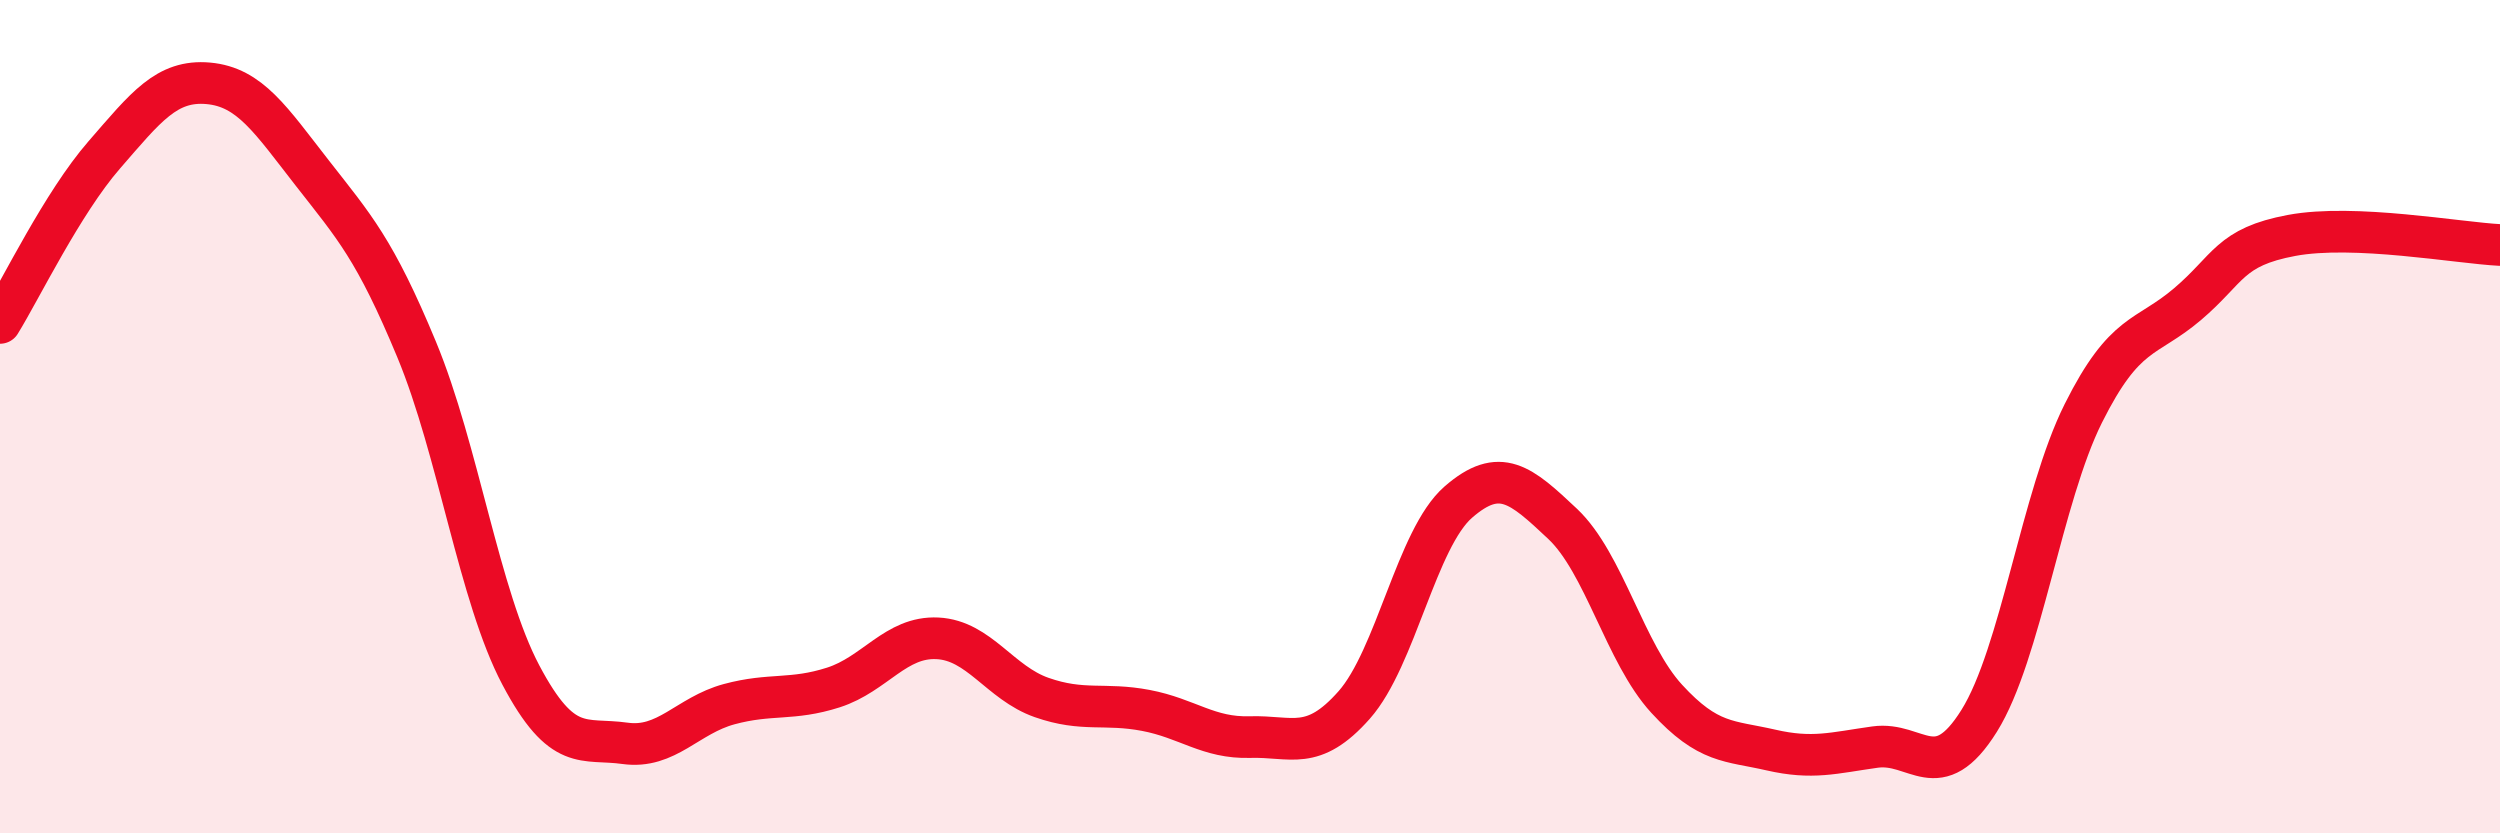
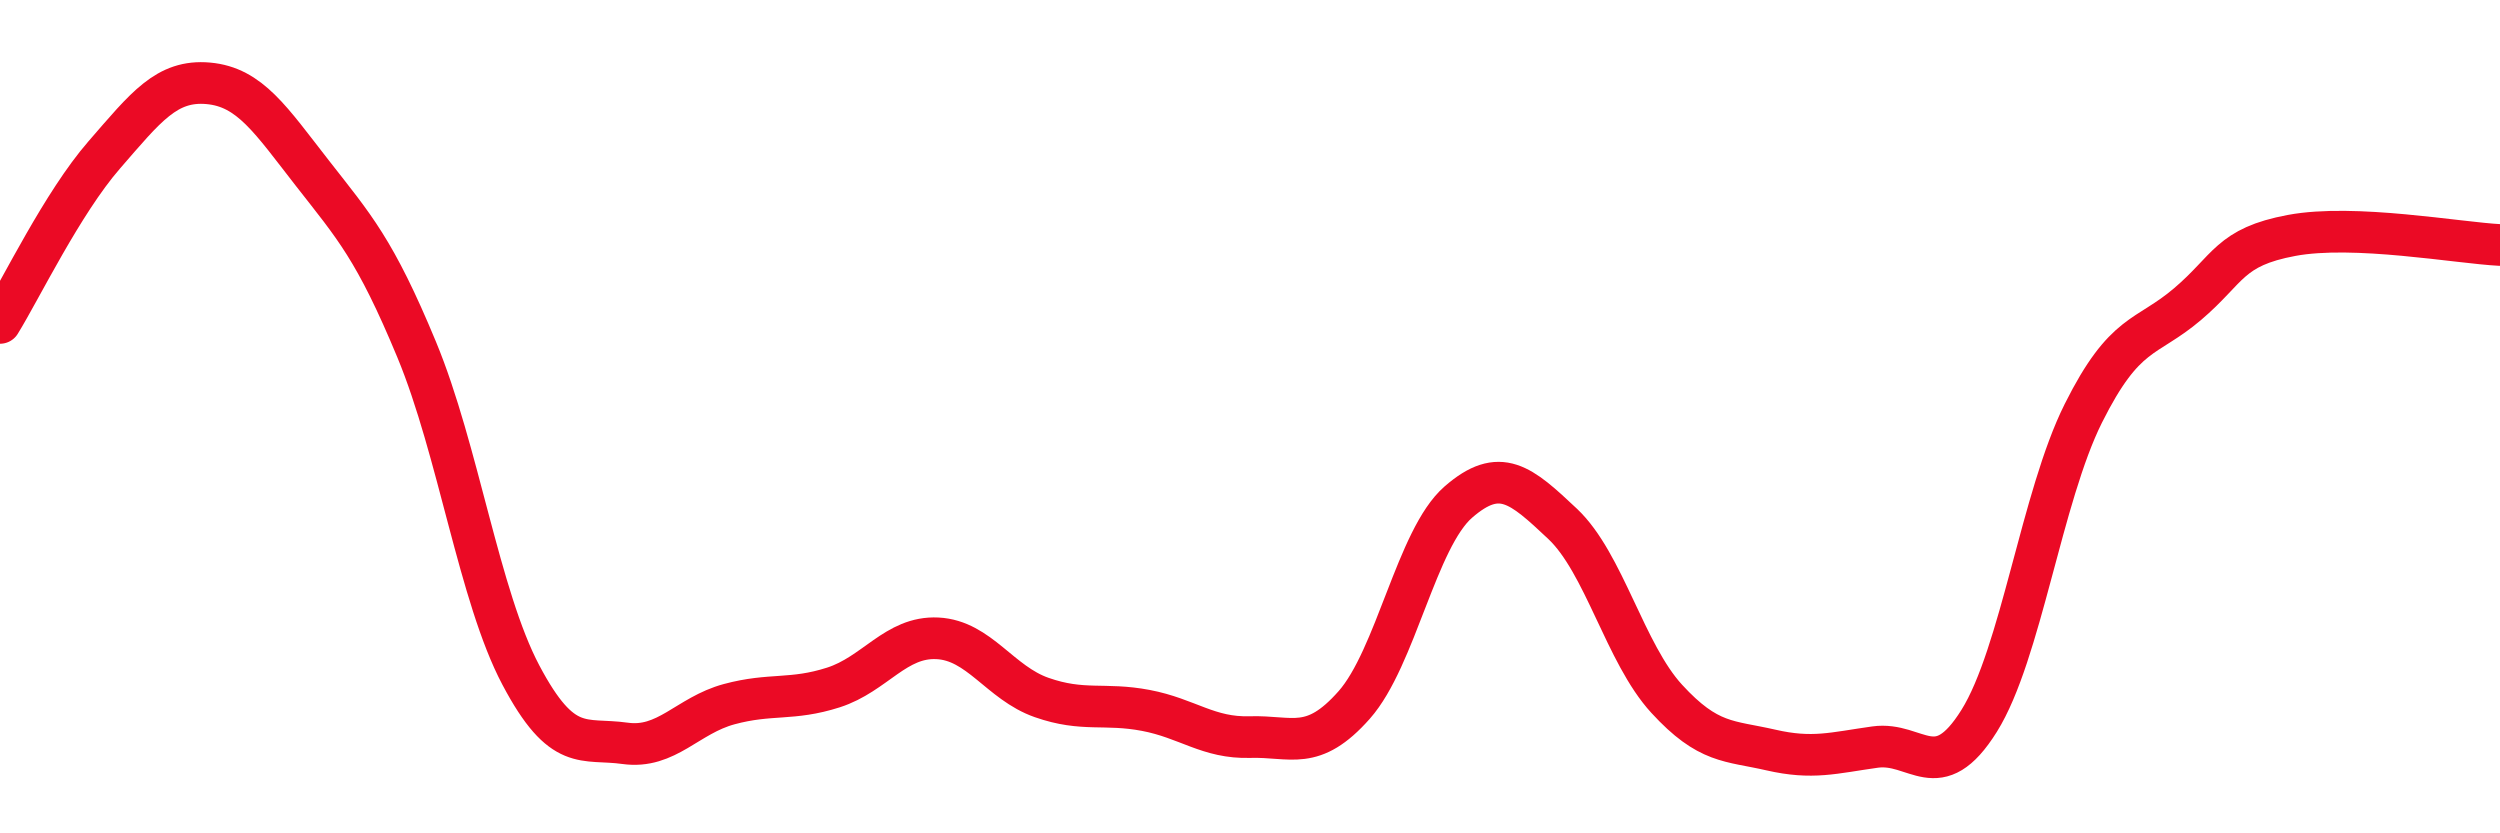
<svg xmlns="http://www.w3.org/2000/svg" width="60" height="20" viewBox="0 0 60 20">
-   <path d="M 0,7.75 C 0.5,6.94 1.5,4.87 2.5,3.72 C 3.5,2.57 4,1.91 5,2 C 6,2.09 6.5,2.88 7.5,4.16 C 8.5,5.44 9,5.98 10,8.39 C 11,10.8 11.5,14.31 12.5,16.2 C 13.5,18.09 14,17.7 15,17.84 C 16,17.98 16.5,17.17 17.5,16.9 C 18.5,16.63 19,16.82 20,16.5 C 21,16.18 21.5,15.27 22.5,15.32 C 23.5,15.37 24,16.39 25,16.74 C 26,17.09 26.5,16.86 27.5,17.05 C 28.5,17.24 29,17.72 30,17.69 C 31,17.66 31.5,18.05 32.5,16.92 C 33.5,15.79 34,12.92 35,12.05 C 36,11.18 36.5,11.63 37.5,12.57 C 38.5,13.51 39,15.68 40,16.77 C 41,17.86 41.5,17.77 42.5,18 C 43.5,18.23 44,18.07 45,17.93 C 46,17.79 46.5,18.9 47.5,17.3 C 48.5,15.7 49,11.92 50,9.92 C 51,7.92 51.5,8.15 52.5,7.3 C 53.5,6.45 53.5,5.93 55,5.65 C 56.5,5.37 59,5.83 60,5.88L60 20L0 20Z" fill="#EB0A25" opacity="0.1" stroke-linecap="round" stroke-linejoin="round" />
  <path d="M 0,7.75 C 0.5,6.94 1.5,4.87 2.5,3.72 C 3.5,2.57 4,1.91 5,2 C 6,2.09 6.5,2.88 7.5,4.16 C 8.5,5.44 9,5.98 10,8.39 C 11,10.8 11.5,14.31 12.5,16.2 C 13.5,18.09 14,17.7 15,17.84 C 16,17.98 16.5,17.17 17.5,16.9 C 18.5,16.63 19,16.82 20,16.5 C 21,16.18 21.5,15.27 22.5,15.32 C 23.5,15.37 24,16.39 25,16.74 C 26,17.09 26.5,16.86 27.5,17.05 C 28.5,17.24 29,17.72 30,17.69 C 31,17.66 31.5,18.05 32.5,16.92 C 33.5,15.79 34,12.92 35,12.05 C 36,11.18 36.5,11.63 37.5,12.57 C 38.5,13.51 39,15.68 40,16.77 C 41,17.86 41.5,17.77 42.5,18 C 43.5,18.23 44,18.07 45,17.93 C 46,17.79 46.5,18.9 47.5,17.3 C 48.5,15.7 49,11.92 50,9.92 C 51,7.92 51.5,8.15 52.5,7.3 C 53.5,6.45 53.5,5.93 55,5.65 C 56.5,5.37 59,5.83 60,5.88" stroke="#EB0A25" stroke-width="1" fill="none" stroke-linecap="round" stroke-linejoin="round" />
</svg>